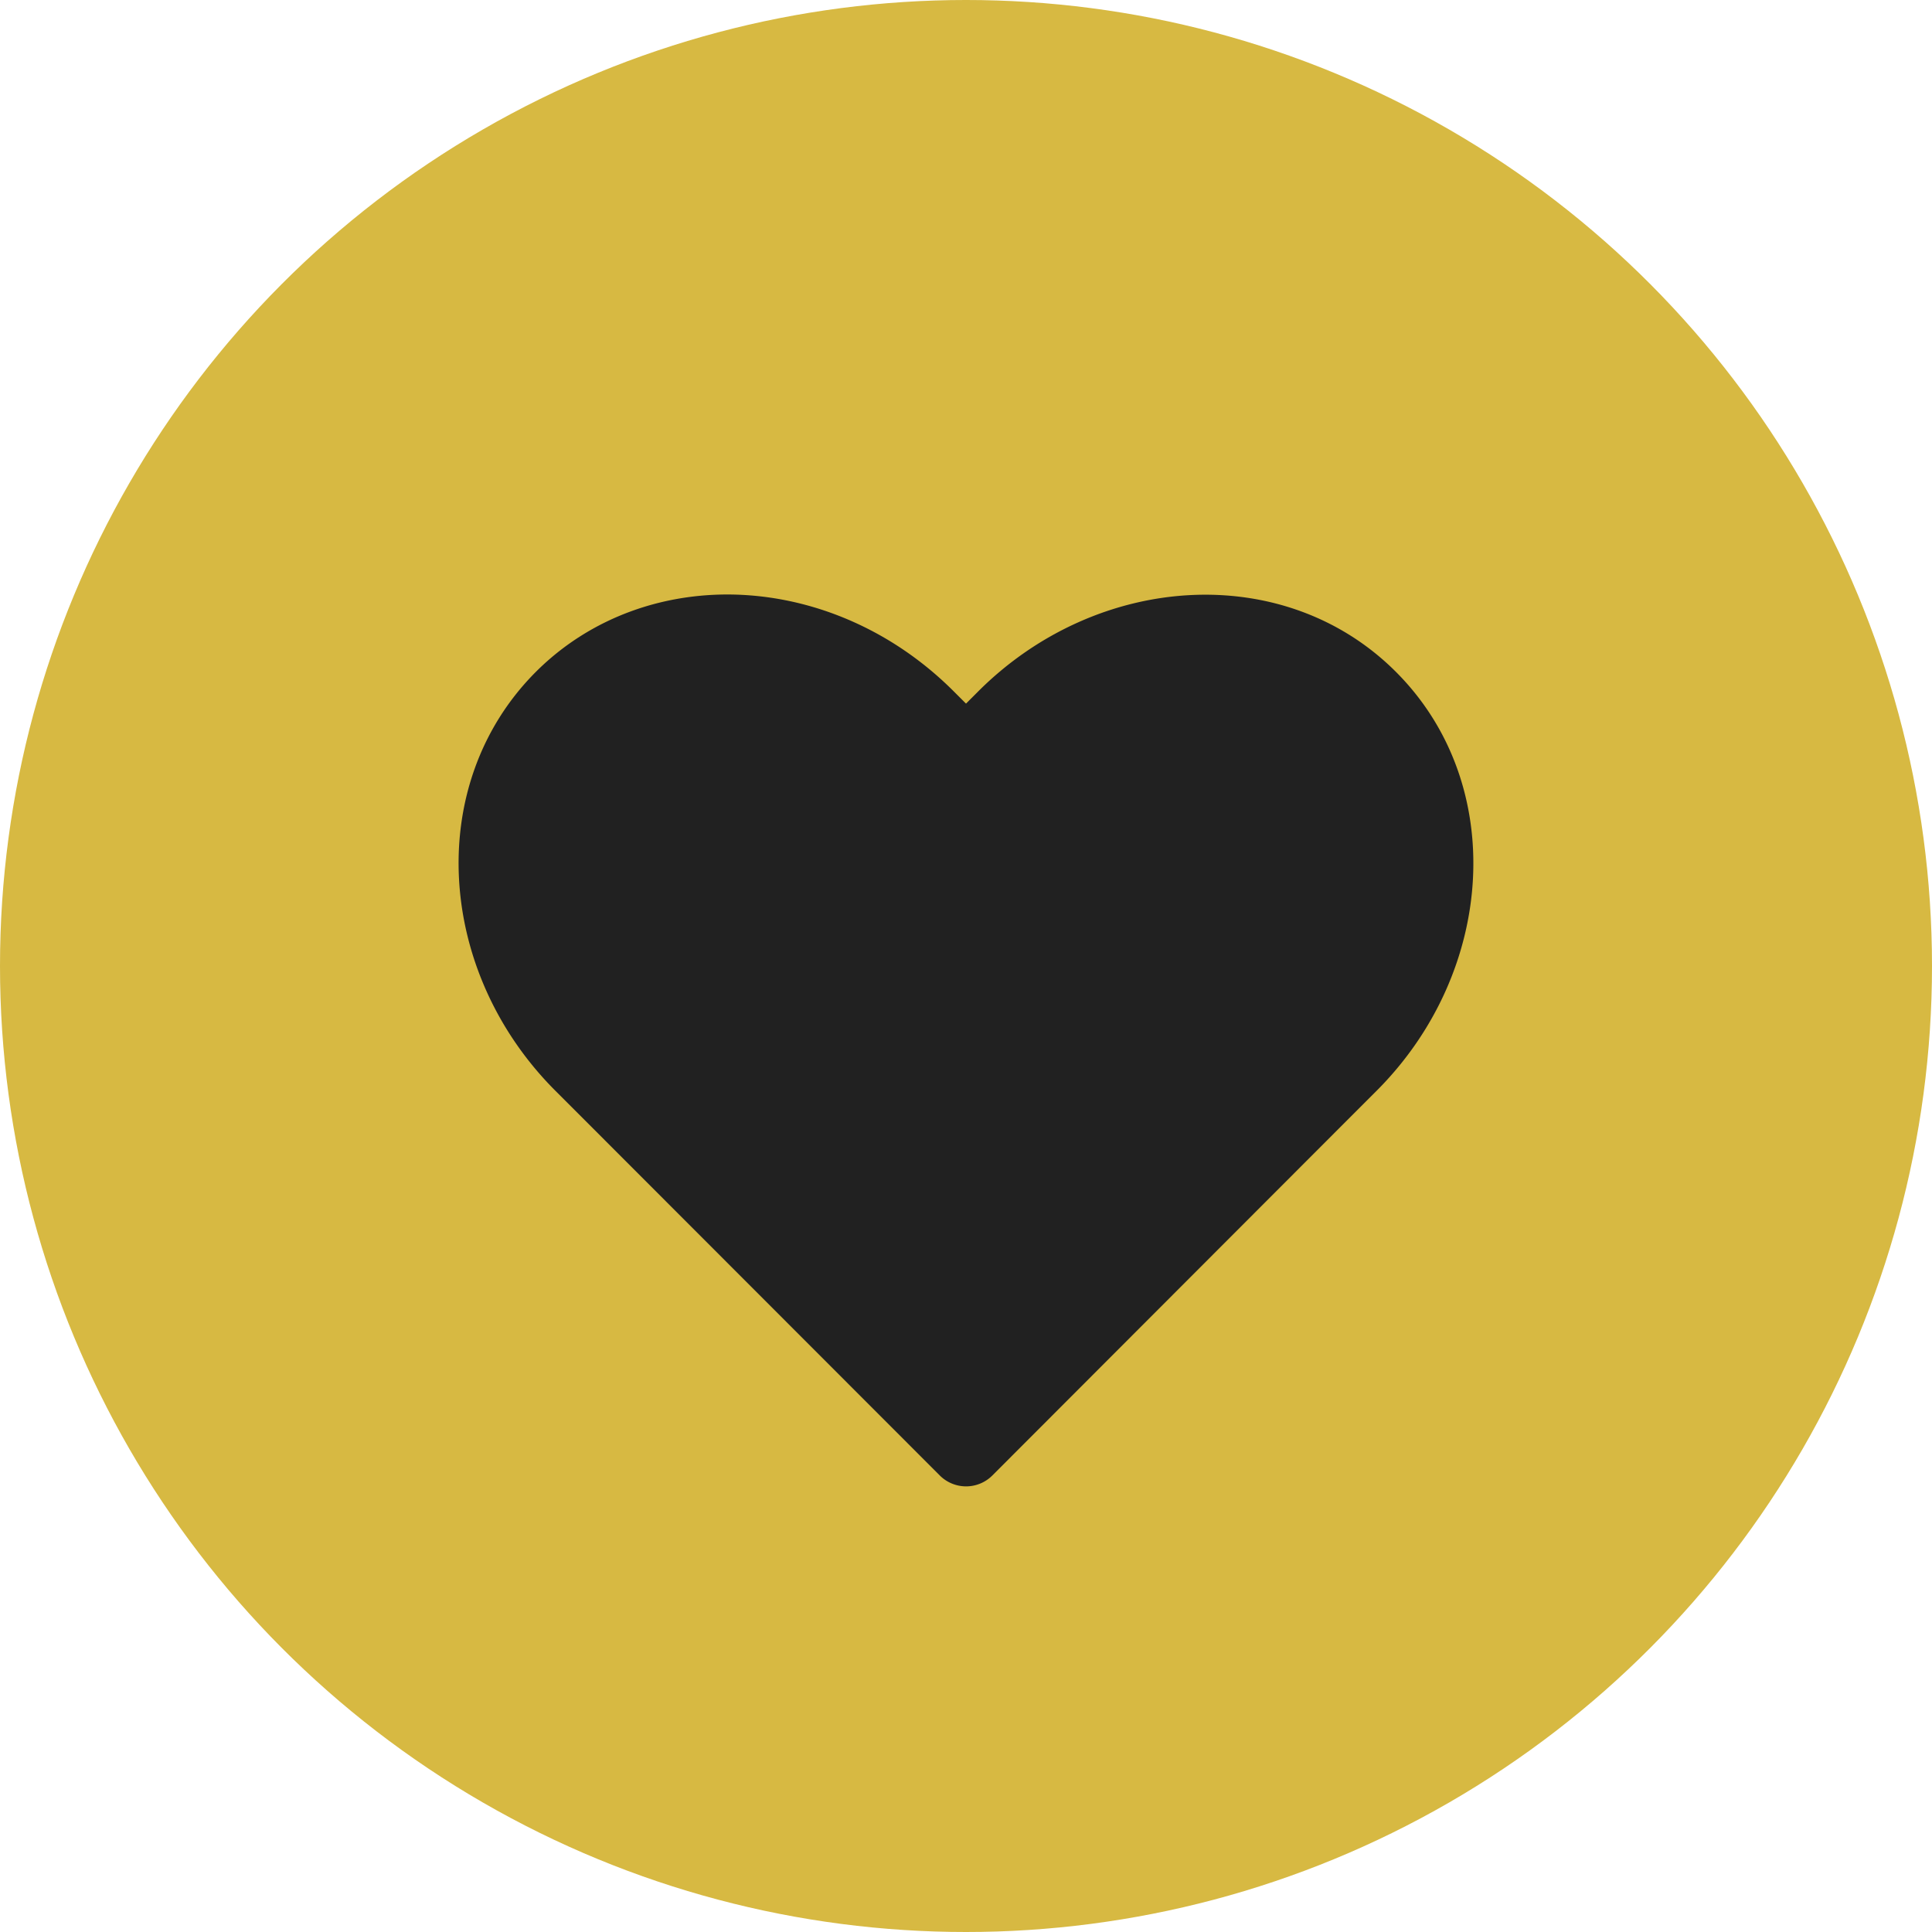
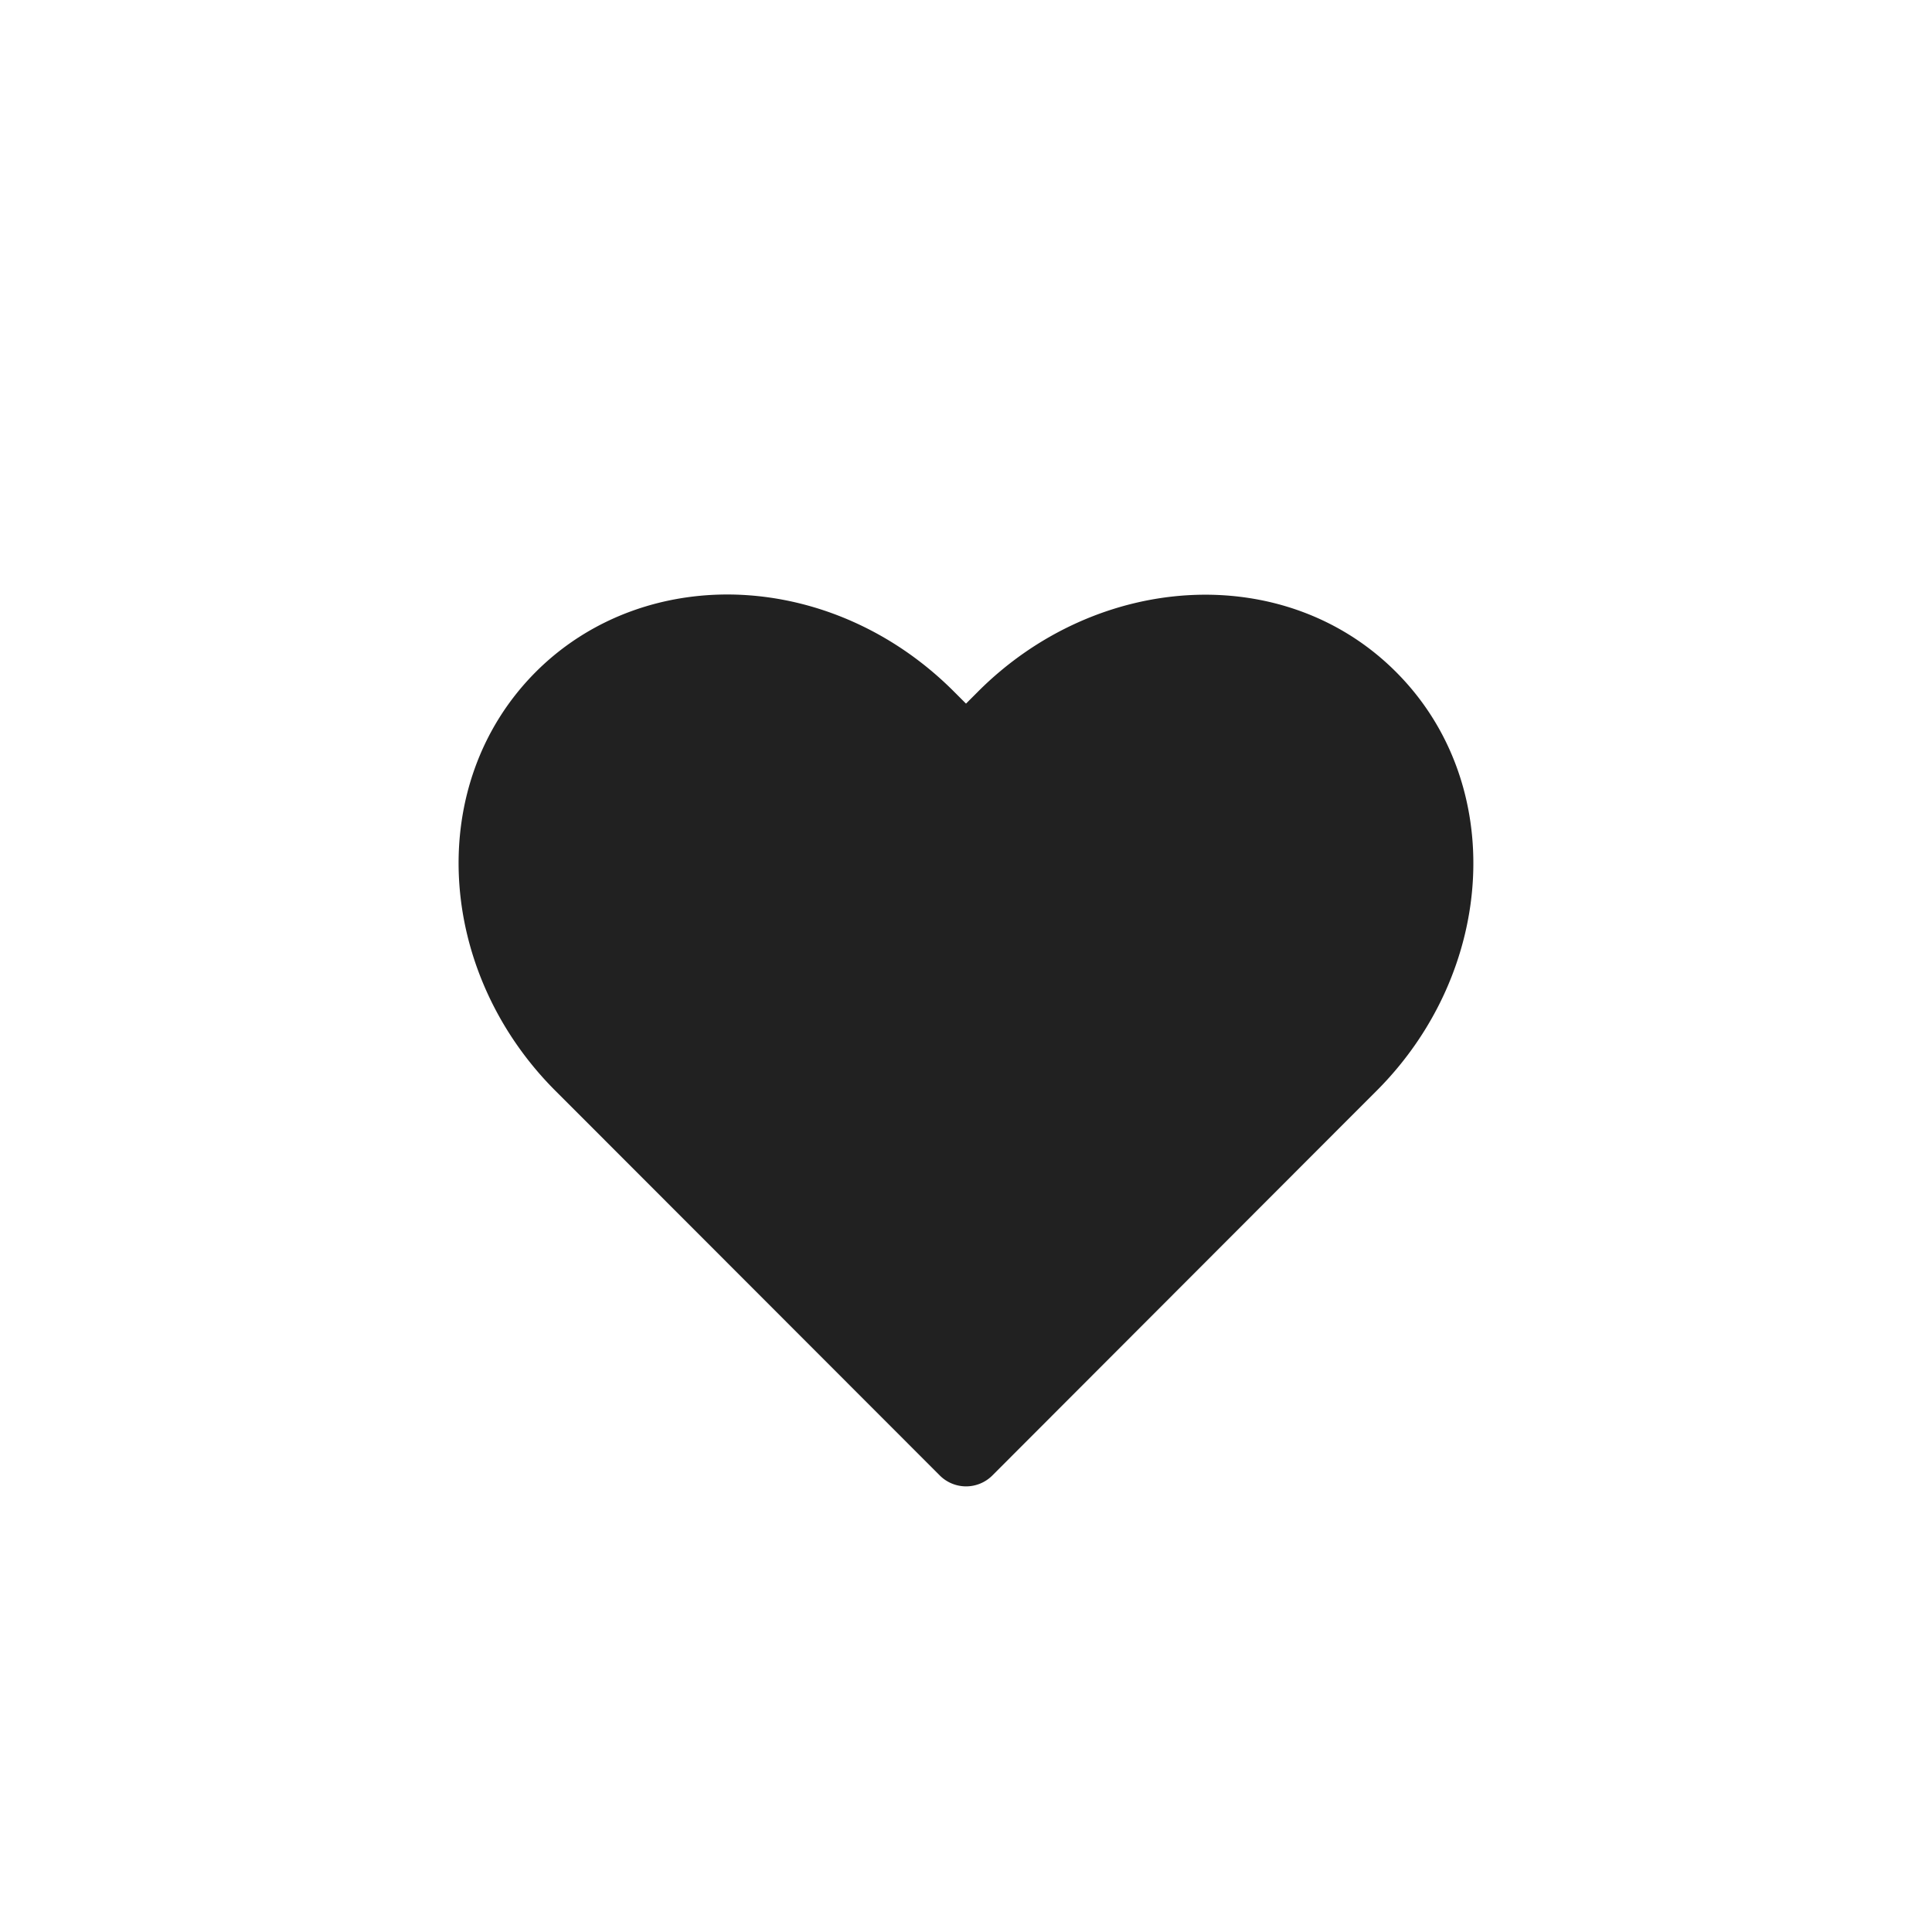
<svg xmlns="http://www.w3.org/2000/svg" id="Heart" viewBox="0 0 26 26">
  <g class="colorffffff svgShape" transform="translate(5 -1030.698)" fill="#ffffff">
-     <circle class="coloref4c45 svgShape" fill="#d7b942" r="13" cy="1043.698" cx="8" />
    <path class="color000000 svgShape" fill="#212121" style="line-height:normal;text-indent:0;text-align:start;text-decoration-line:none;text-decoration-style:solid;text-decoration-color:#000;text-transform:none;block-progression:tb;isolation:auto;mix-blend-mode:normal" transform="translate(0 1036.7)" overflow="visible" font-weight="400" font-family="sans-serif" color="#000" d="M4.996 2.004C3.98 1.95 2.961 2.29 2.211 3.04.71 4.544.867 7.068 2.473 8.676l.513.513 4.662 4.666a.5.5 0 0 0 .706 0l4.66-4.666.513-.513c1.606-1.608 1.762-4.132.26-5.635-1.501-1.503-4.02-1.343-5.625.264L8 3.467l-.162-.162C7.035 2.5 6.013 2.058 4.996 2.004Z" />
  </g>
</svg>